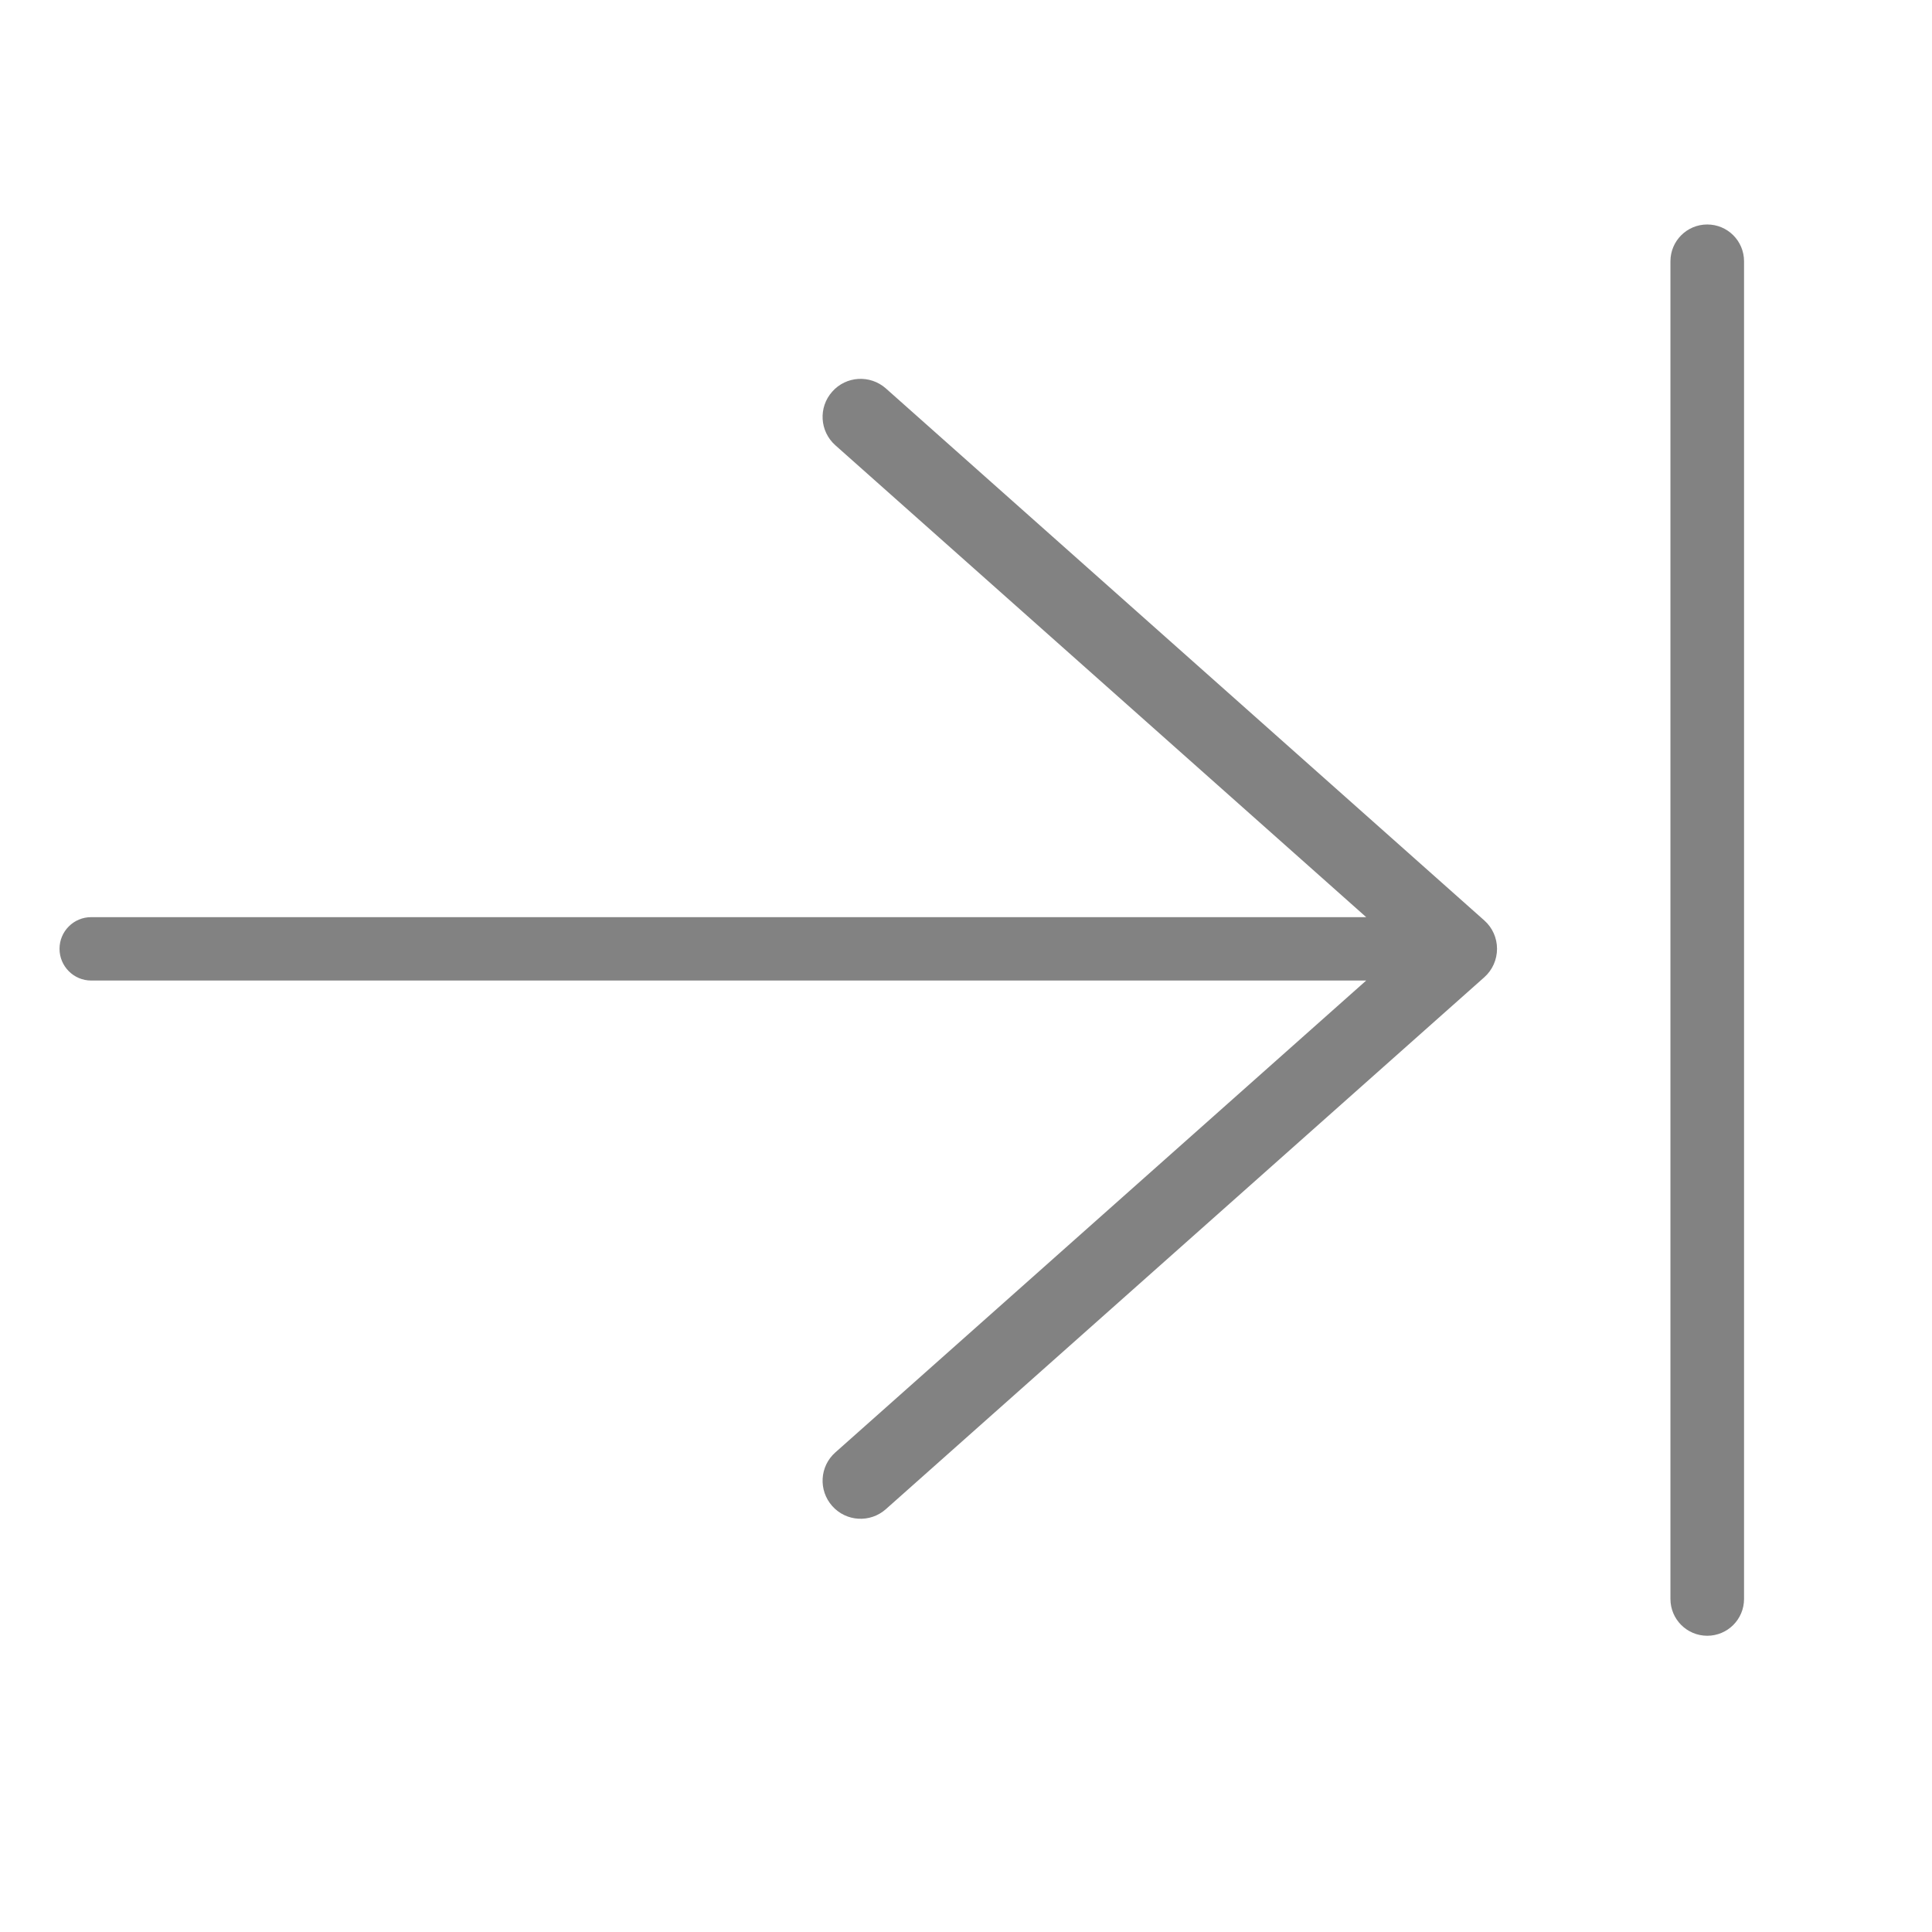
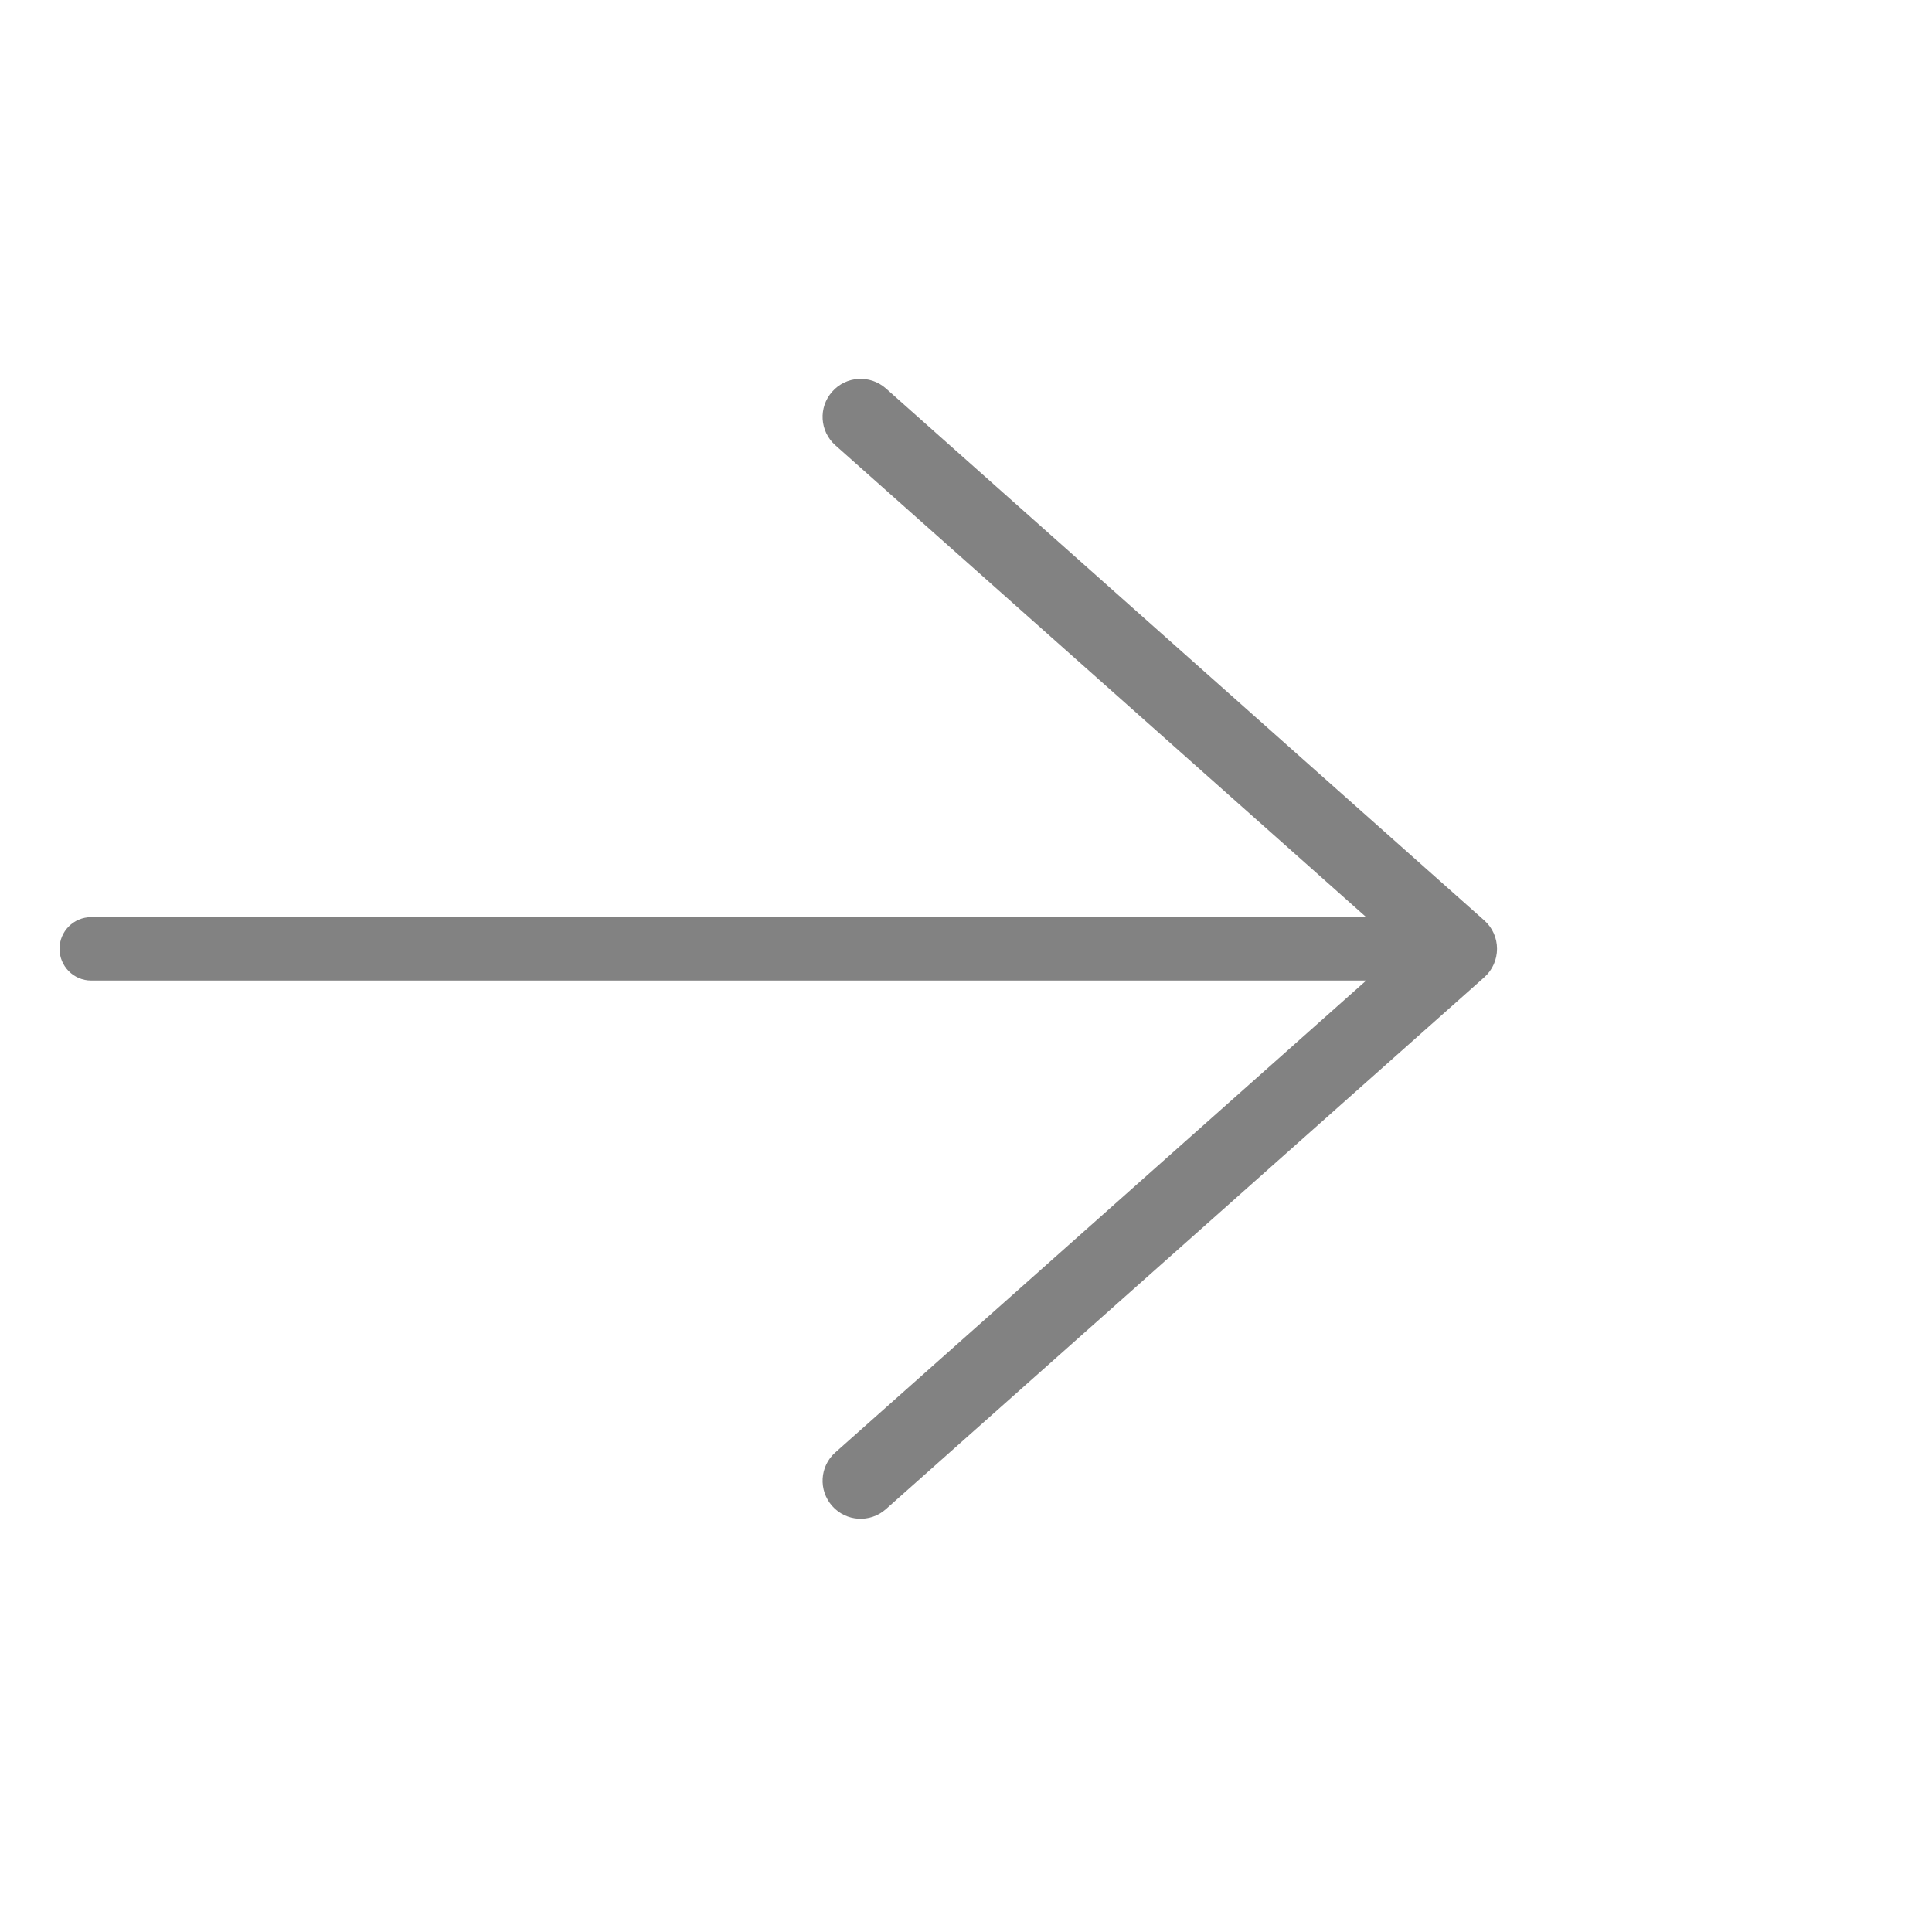
<svg xmlns="http://www.w3.org/2000/svg" width="21" height="21" viewBox="0 0 21 21" fill="none">
-   <path d="M18.957 2.84C18.957 2.619 18.778 2.44 18.557 2.44C18.336 2.44 18.157 2.619 18.157 2.84L18.157 17.38C18.157 17.601 18.336 17.78 18.557 17.78C18.778 17.78 18.957 17.601 18.957 17.38V2.84Z" fill="#828282" />
  <path d="M9.046 4.257C8.894 4.427 8.909 4.688 9.08 4.84L14.85 9.969H0.991C0.801 9.969 0.647 10.123 0.647 10.313C0.647 10.503 0.801 10.658 0.991 10.658H14.85L9.08 15.787C8.909 15.938 8.894 16.199 9.046 16.37C9.197 16.54 9.458 16.556 9.629 16.404L16.134 10.622C16.222 10.544 16.272 10.431 16.272 10.313C16.272 10.195 16.222 10.083 16.134 10.005L9.629 4.222C9.458 4.071 9.197 4.086 9.046 4.257Z" fill="#828282" />
</svg>